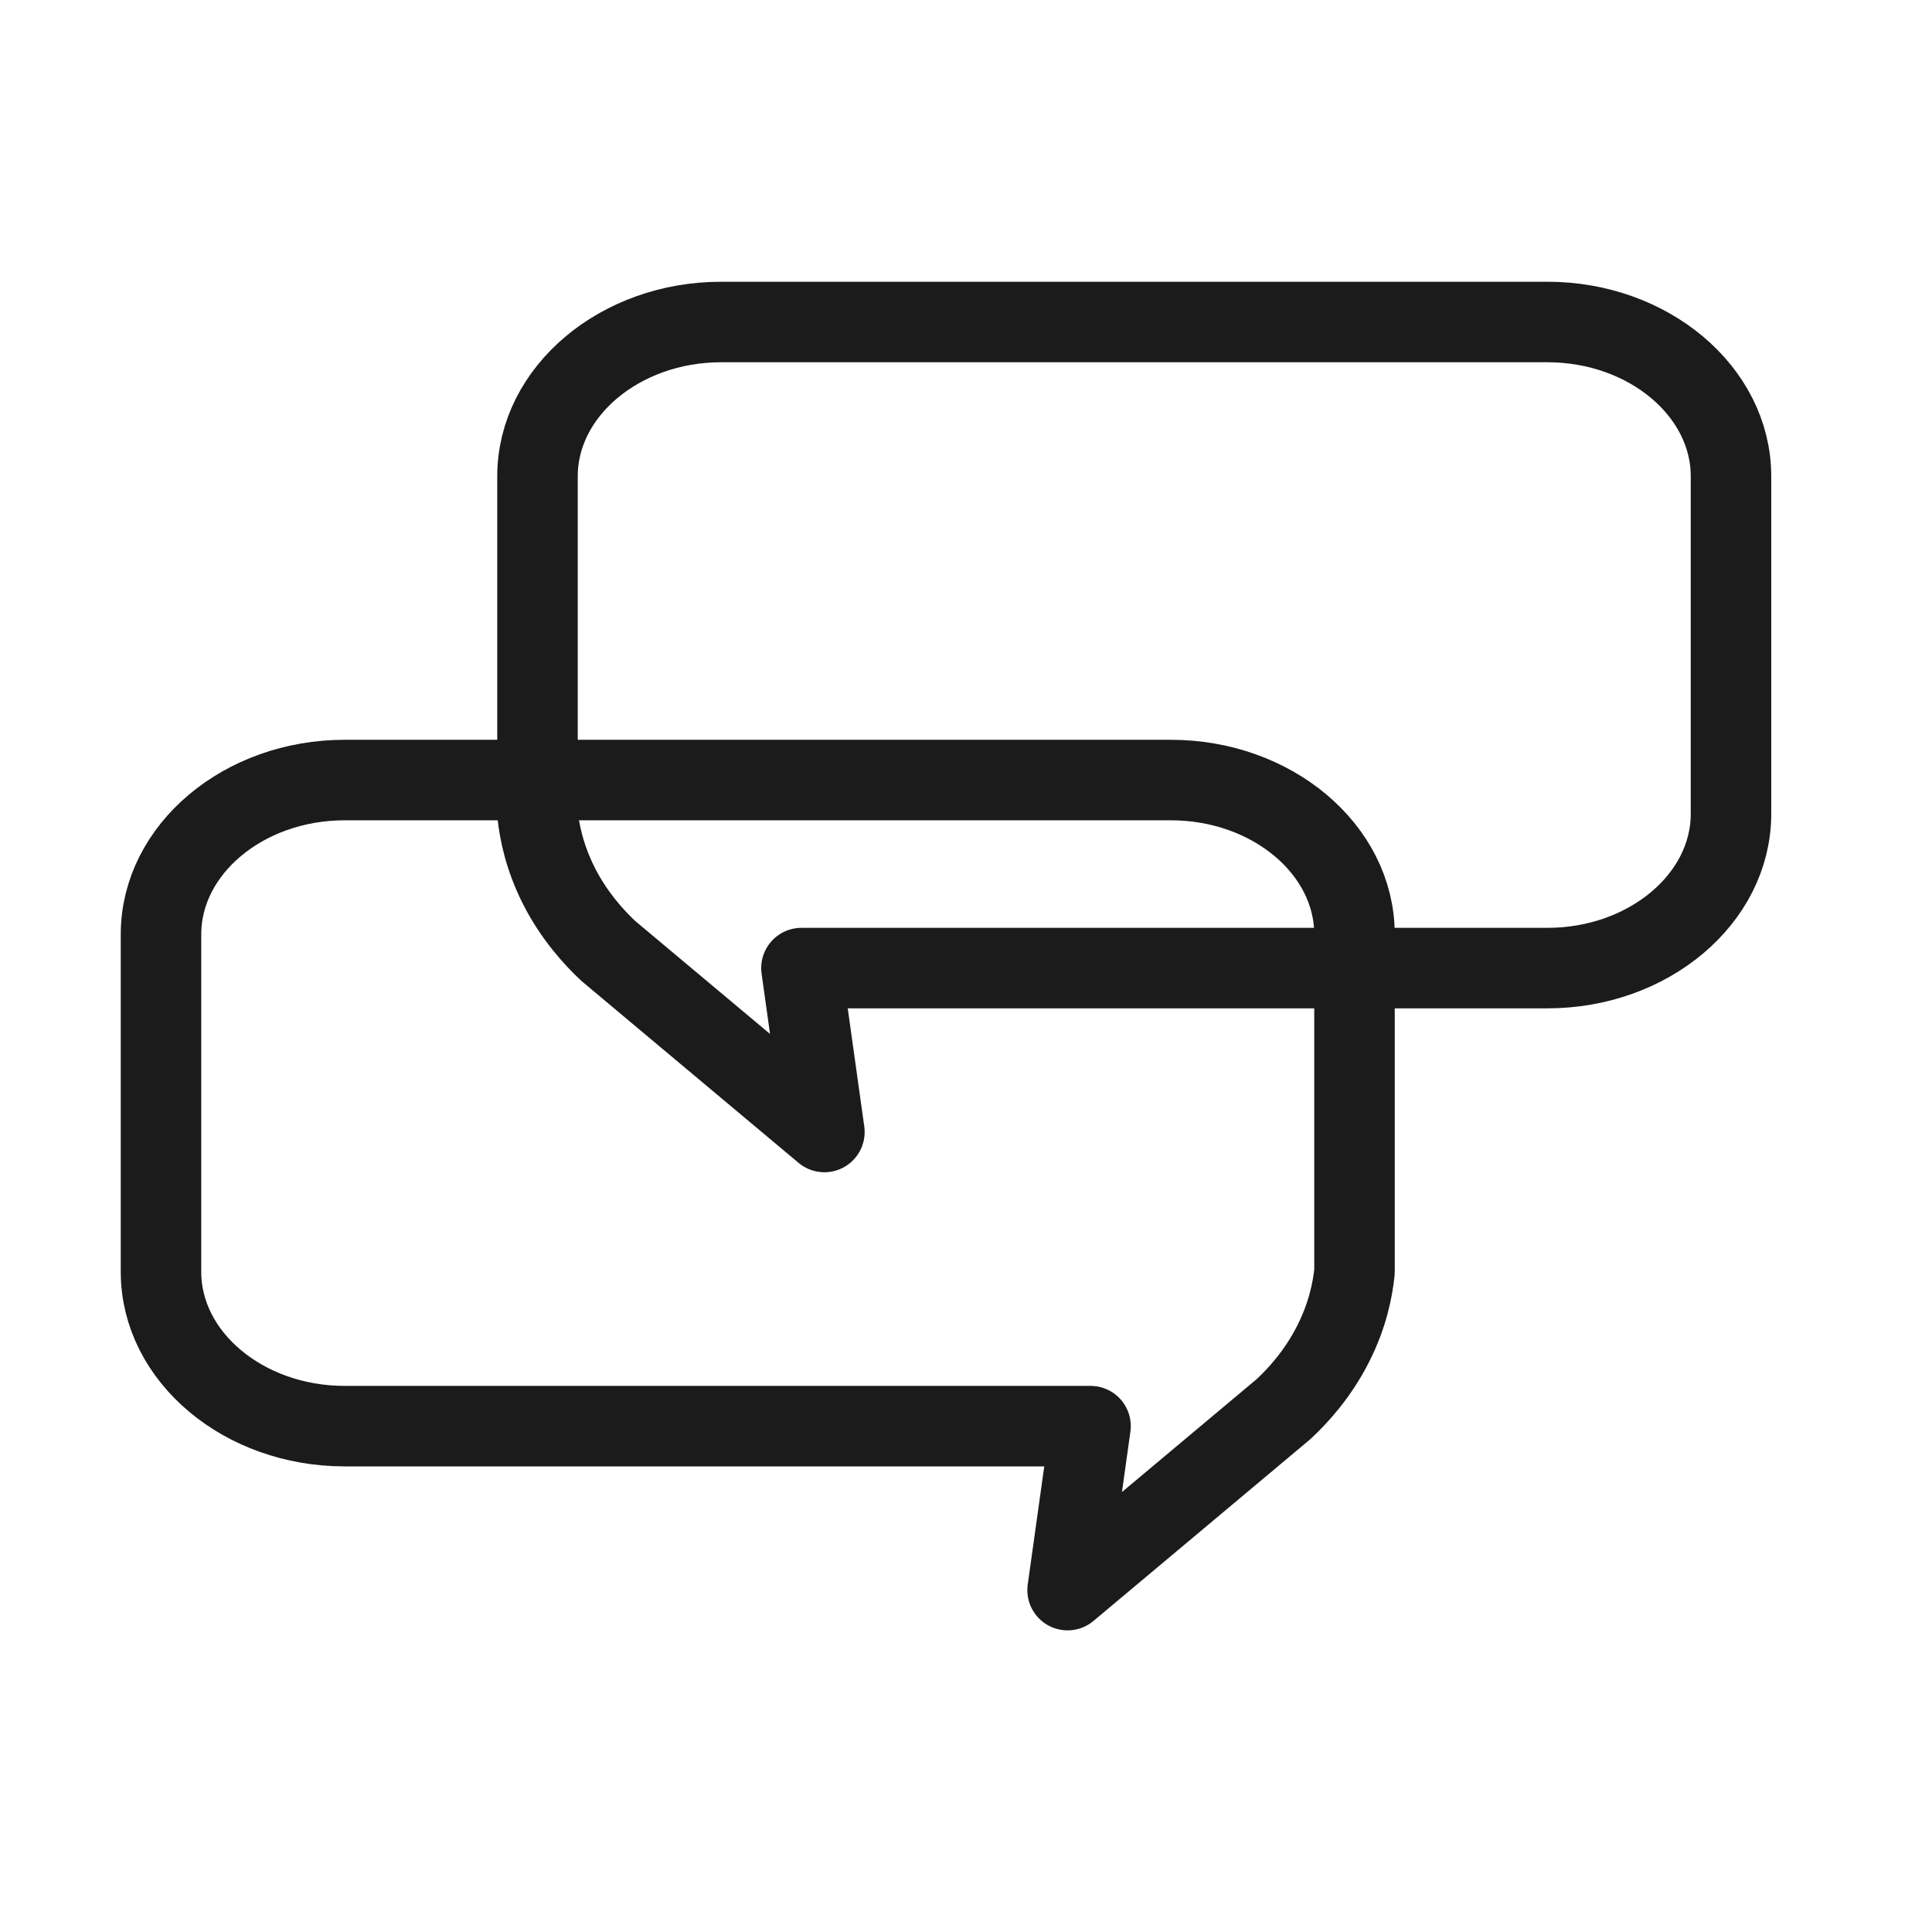
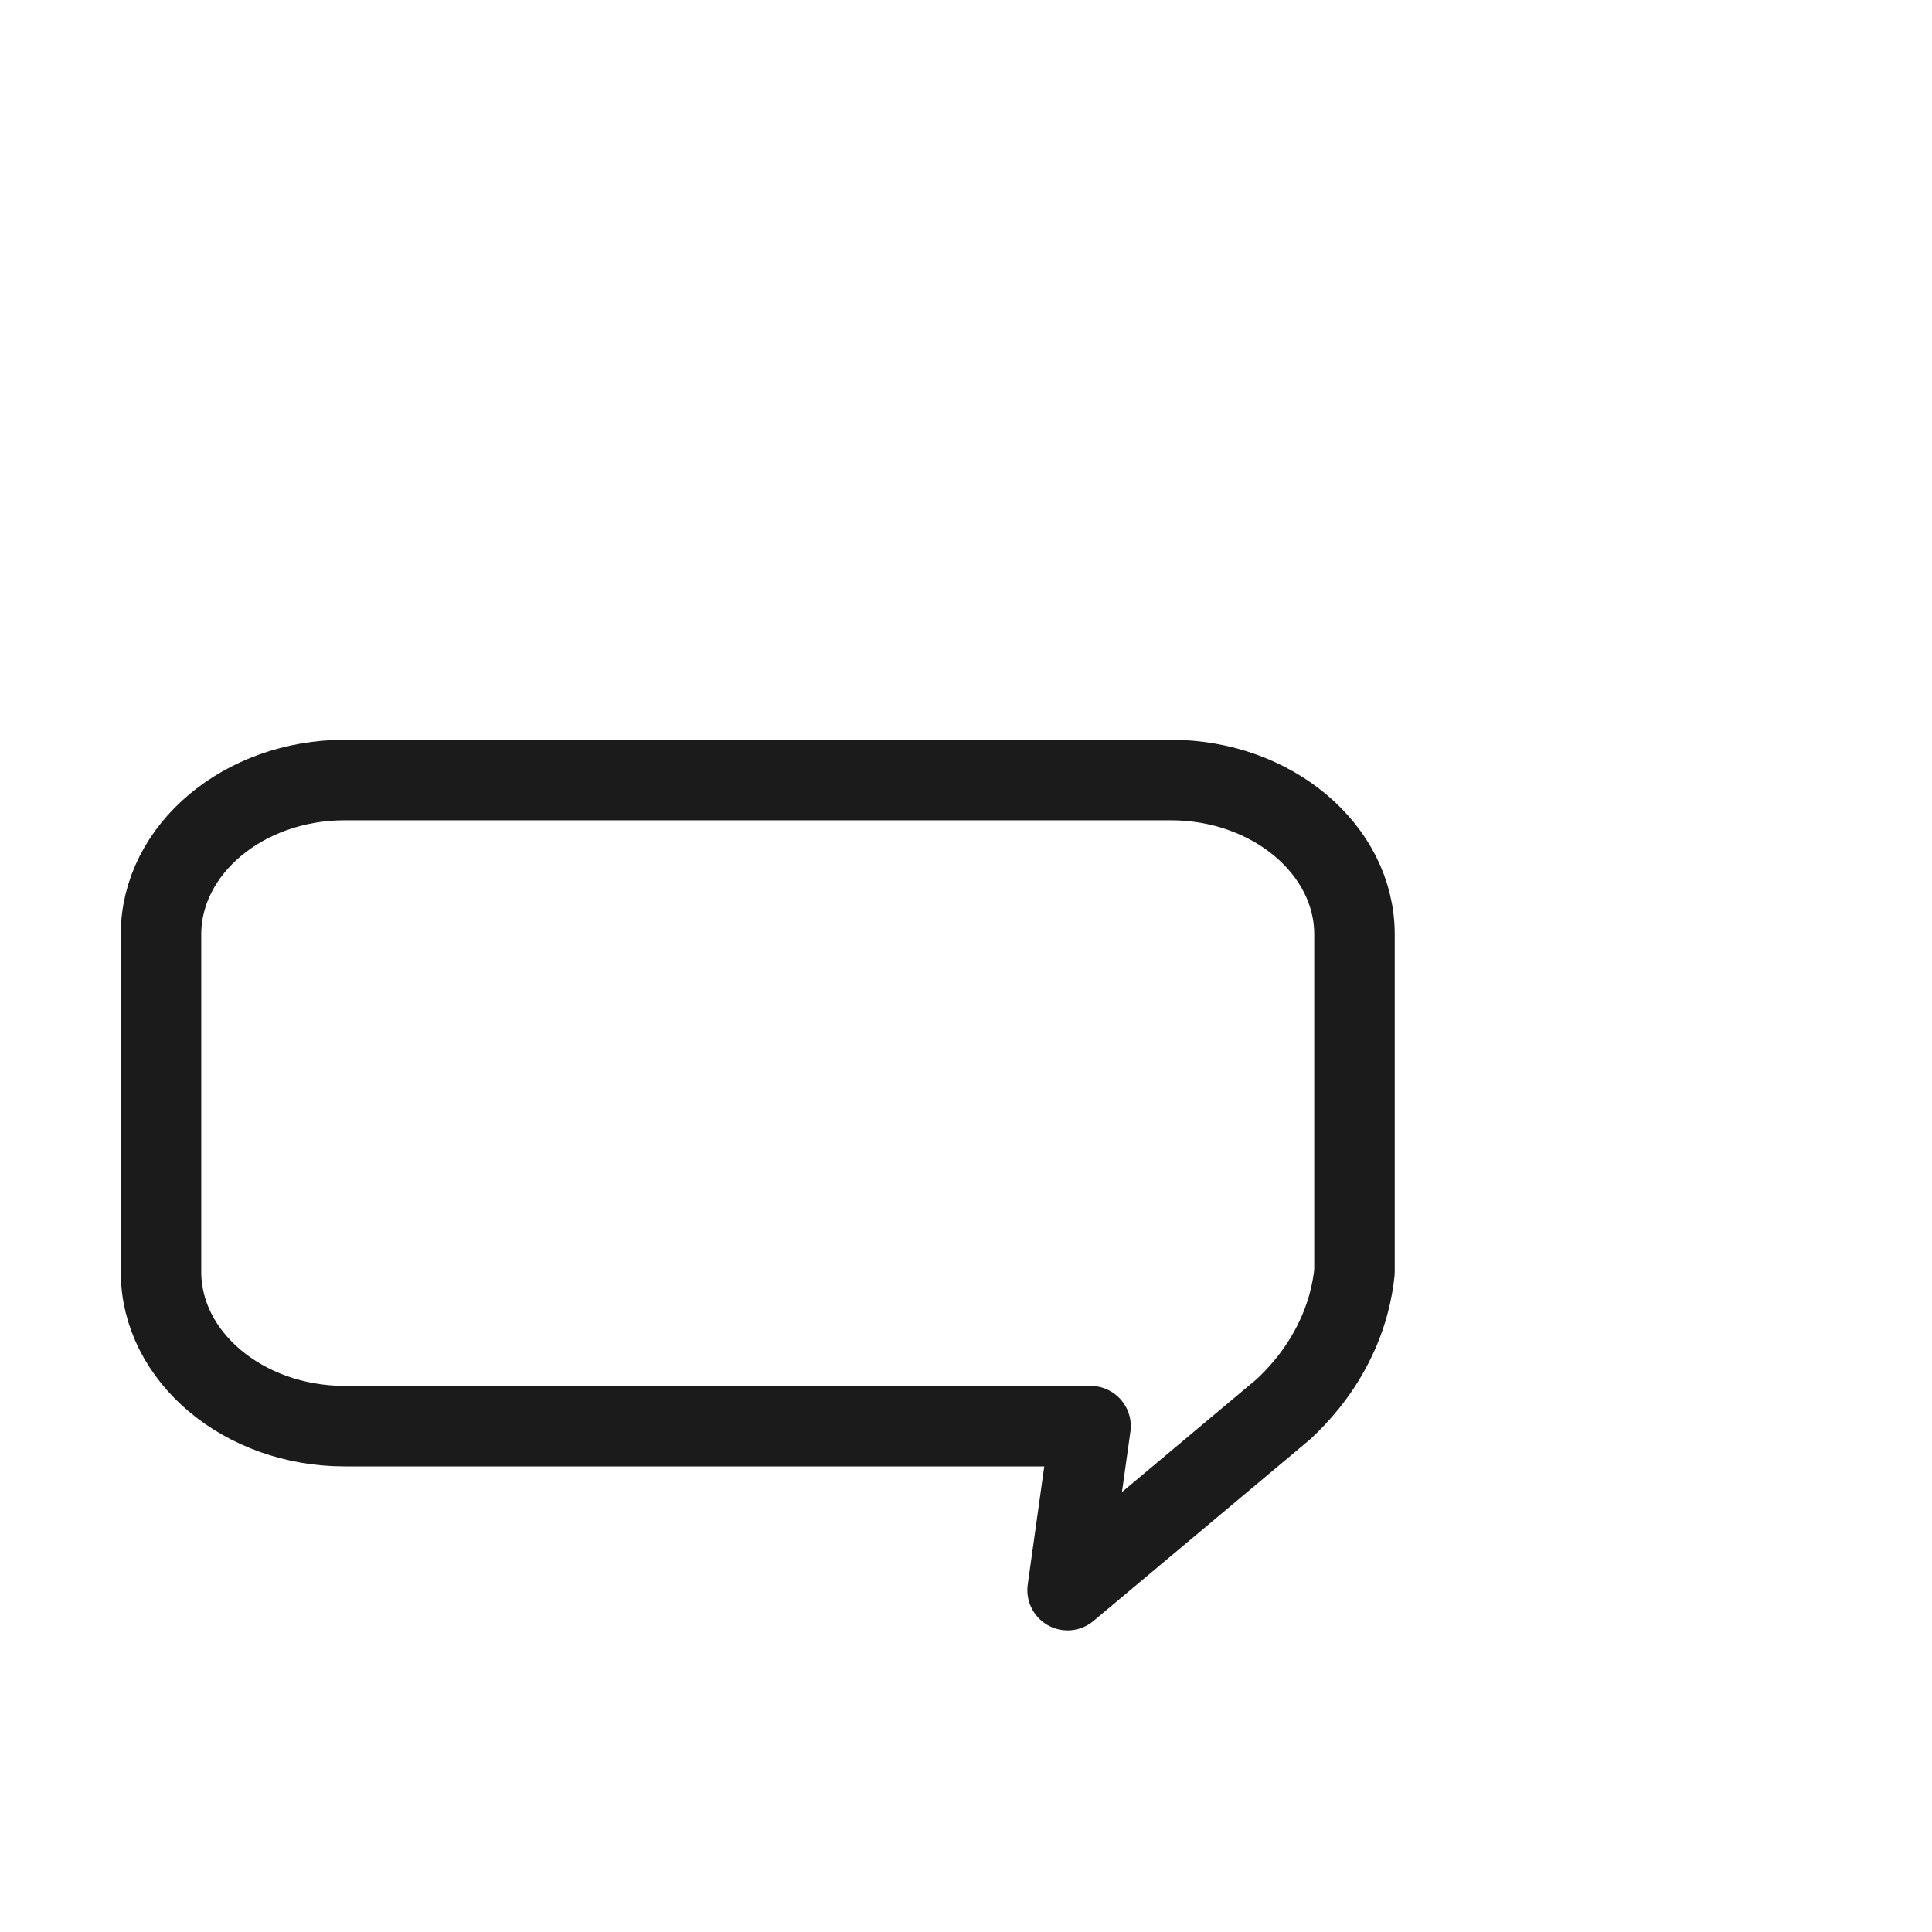
<svg xmlns="http://www.w3.org/2000/svg" width="24" height="24" viewBox="0 0 24 24" fill="none">
  <path d="M16.826 11.607V15.8C16.803 16.02 16.741 16.339 16.56 16.695C16.37 17.07 16.124 17.338 15.943 17.506C15.05 18.255 14.156 19.004 13.262 19.753L13.547 17.716H4.281C3.026 17.716 2 16.854 2 15.8V11.607C2 10.552 3.026 9.69 4.281 9.69H14.545C15.8 9.69 16.826 10.552 16.826 11.607H16.826Z" stroke="#1B1B1B" stroke-linecap="round" stroke-linejoin="round" />
-   <path d="M6.677 5.916V10.11C6.7 10.33 6.763 10.649 6.943 11.005C7.133 11.379 7.38 11.648 7.56 11.816C8.454 12.565 9.348 13.314 10.241 14.062L9.956 12.026H19.223C20.477 12.026 21.503 11.164 21.503 10.11V5.916C21.503 4.862 20.477 4 19.223 4H8.958C7.704 4 6.677 4.862 6.677 5.916H6.677Z" stroke="#1B1B1B" stroke-linecap="round" stroke-linejoin="round" />
</svg>